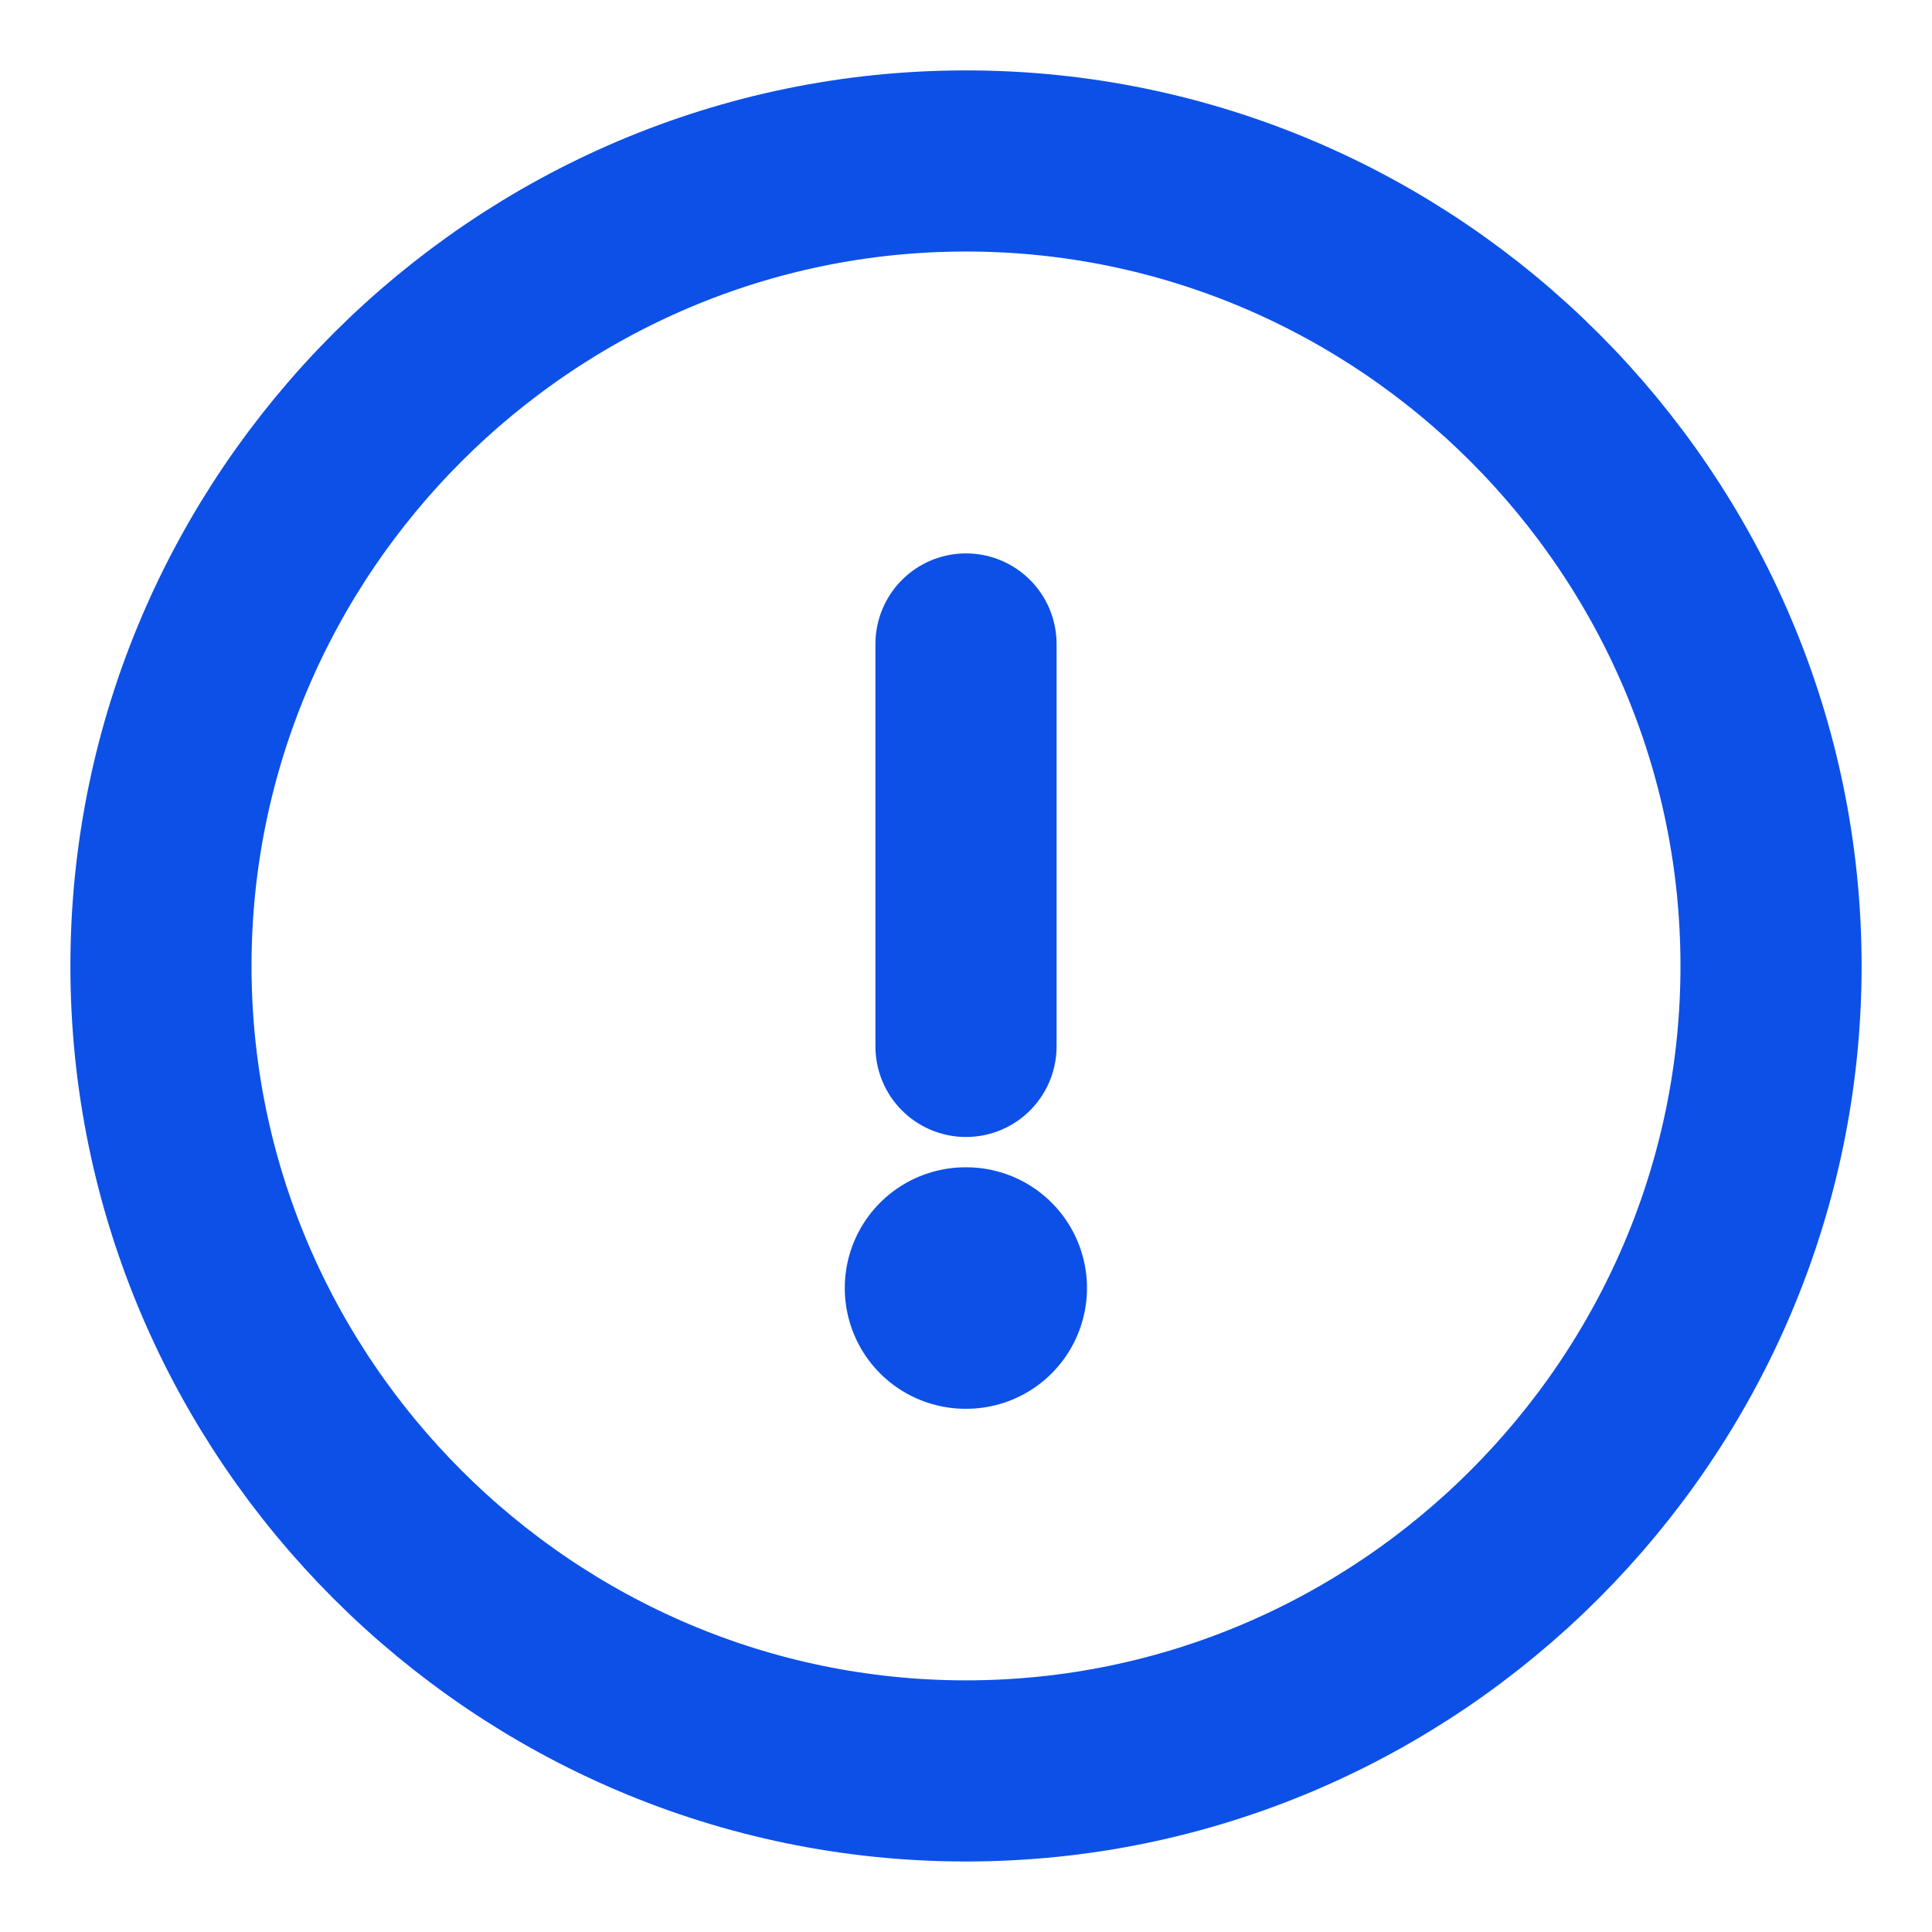
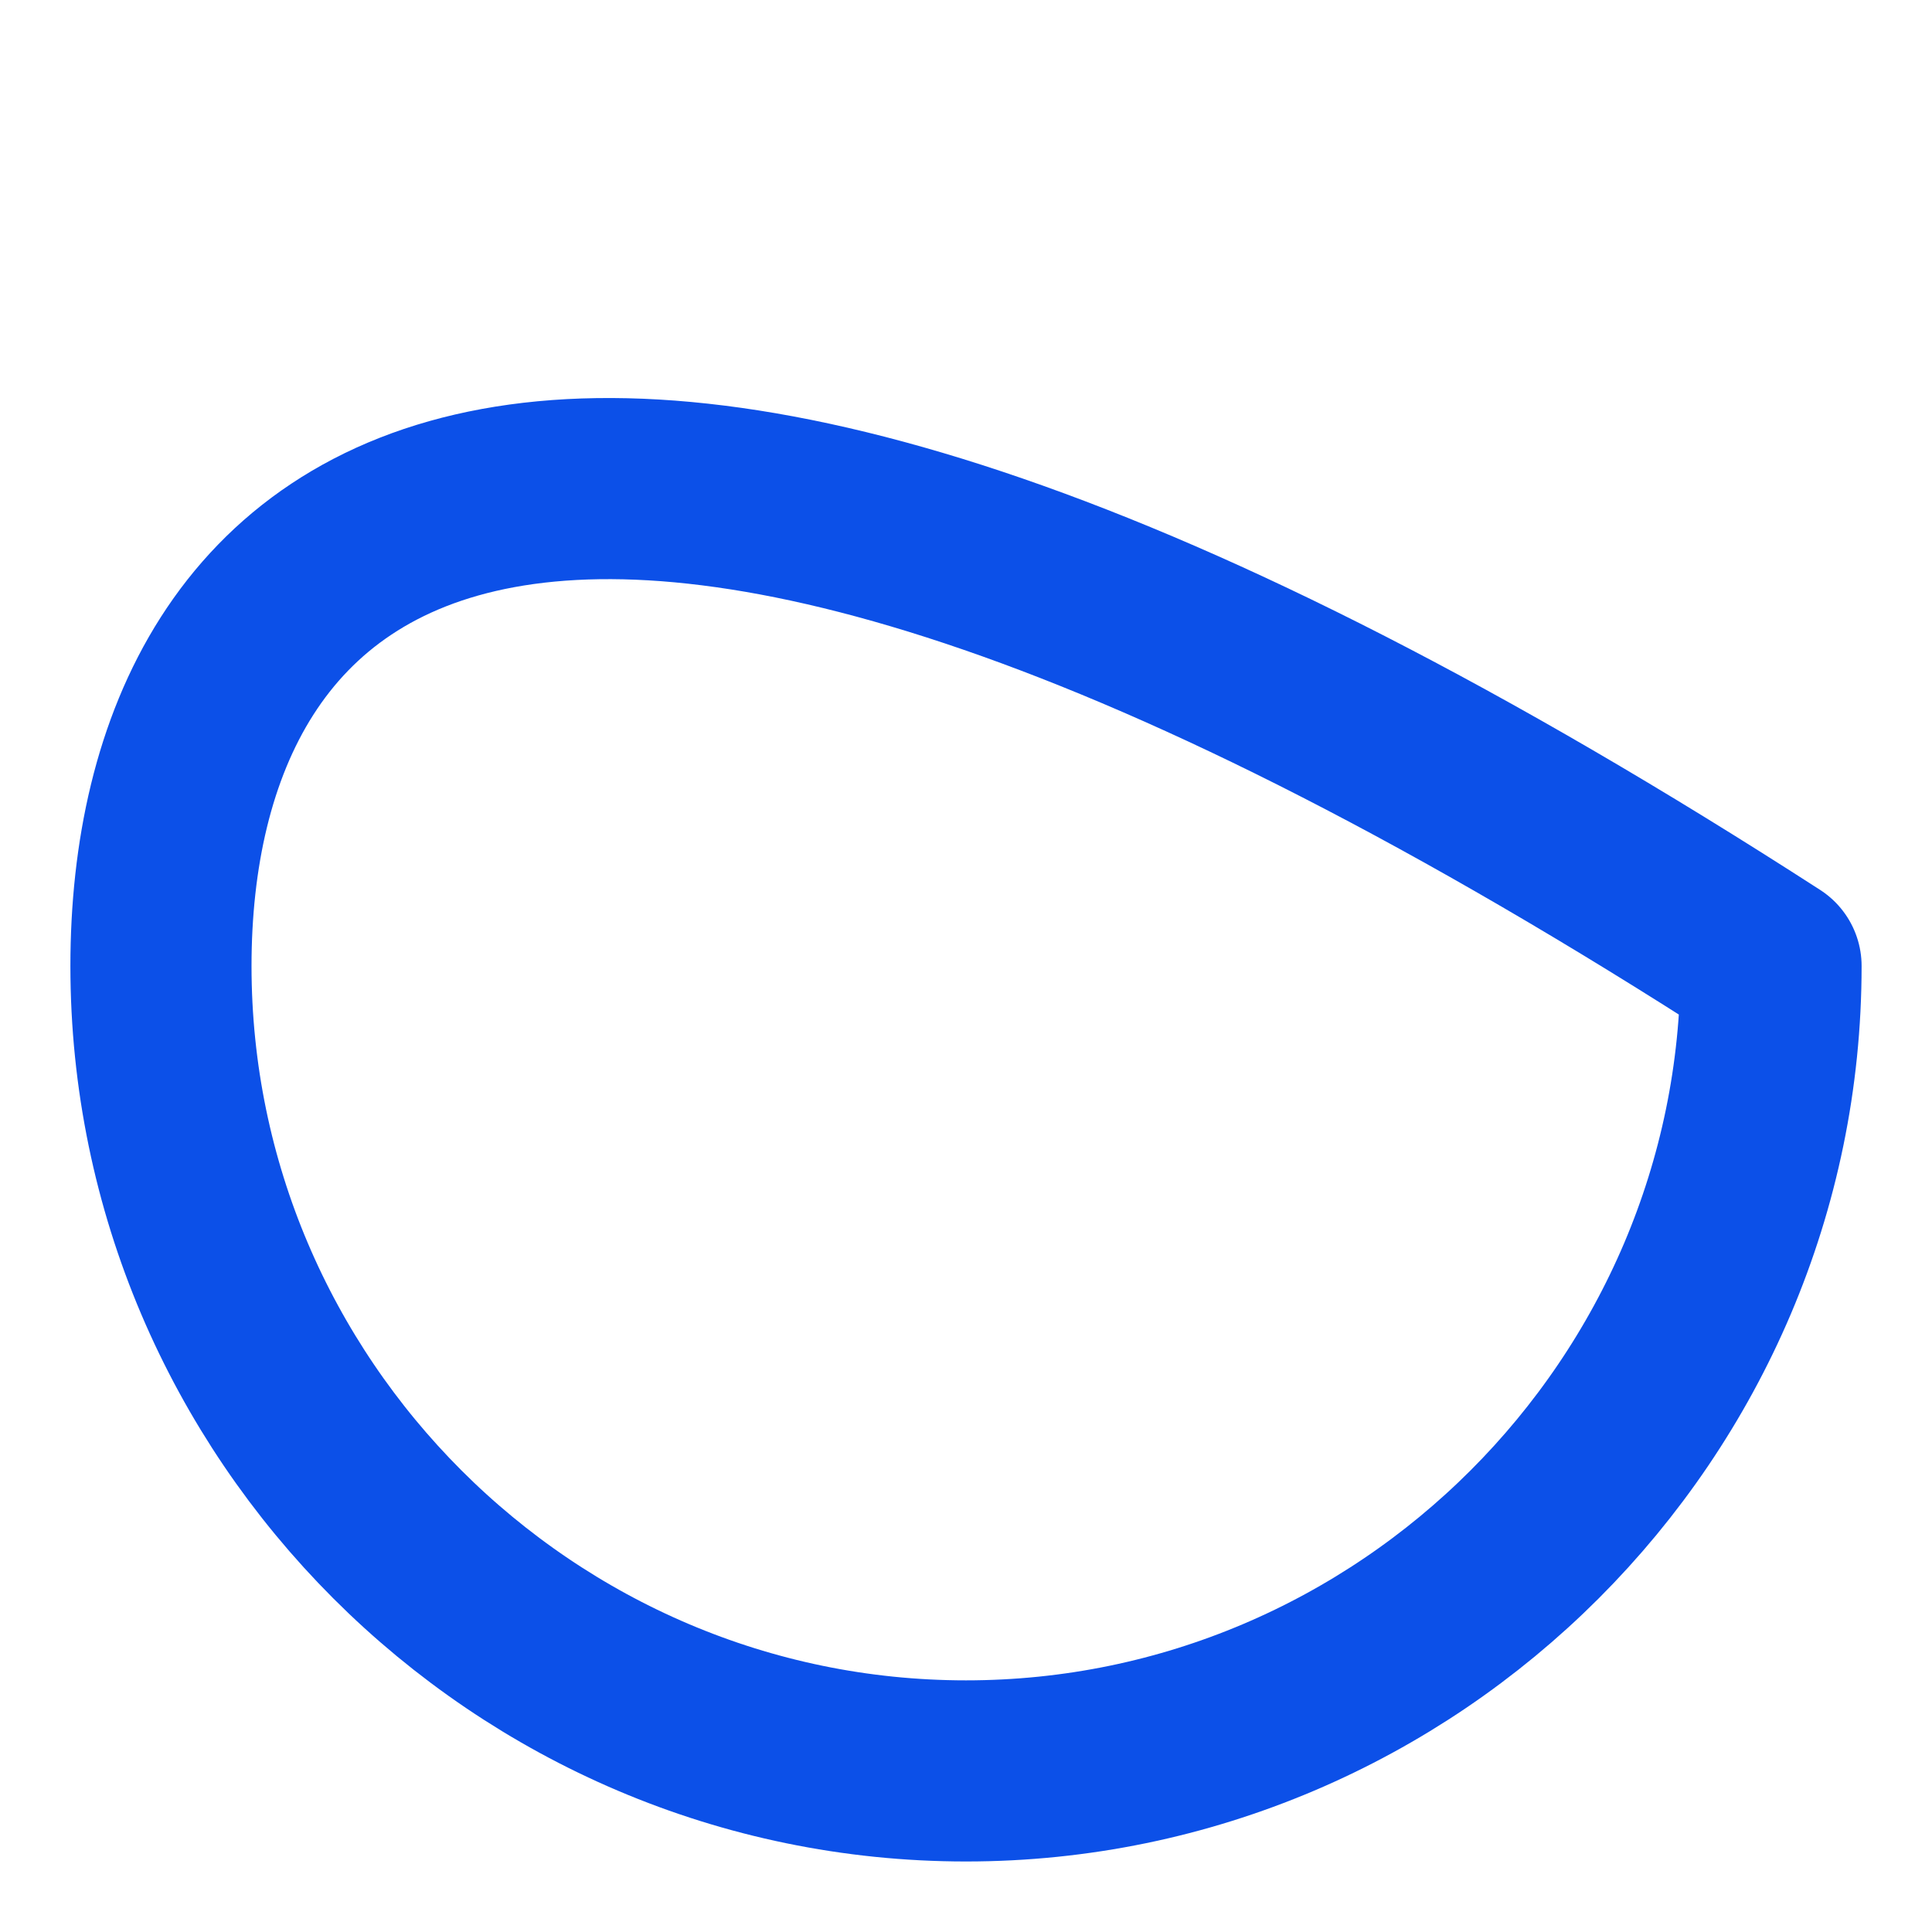
<svg xmlns="http://www.w3.org/2000/svg" width="16" height="16" viewBox="0 0 16 16" fill="none">
-   <path d="M8 14.666C11.667 14.666 14.667 11.666 14.667 8C14.667 4.333 11.667 1.333 8 1.333C4.333 1.333 1.333 4.333 1.333 8C1.333 11.666 4.333 14.666 8 14.666Z" stroke="#0C50E8" stroke-width="1.5" stroke-linecap="round" stroke-linejoin="round" />
-   <path d="M8 5.333V8.666" stroke="#0C50E8" stroke-width="1.5" stroke-linecap="round" stroke-linejoin="round" />
-   <path d="M7.996 10.667H8.002" stroke="#0C50E8" stroke-width="2" stroke-linecap="round" stroke-linejoin="round" />
+   <path d="M8 14.666C11.667 14.666 14.667 11.666 14.667 8C4.333 1.333 1.333 4.333 1.333 8C1.333 11.666 4.333 14.666 8 14.666Z" stroke="#0C50E8" stroke-width="1.5" stroke-linecap="round" stroke-linejoin="round" />
</svg>